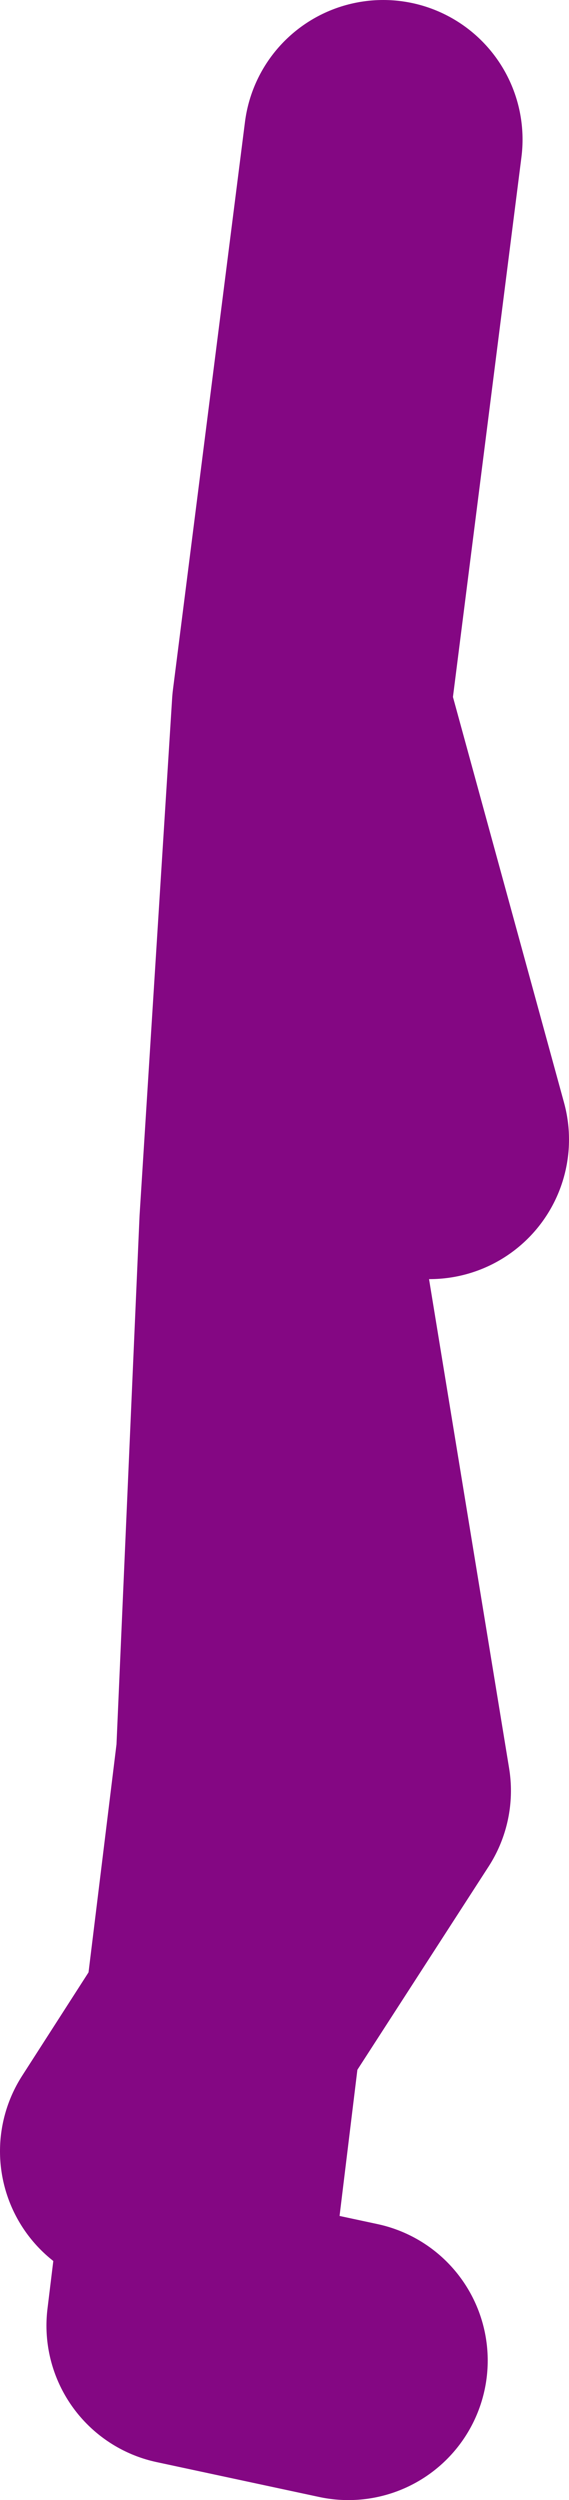
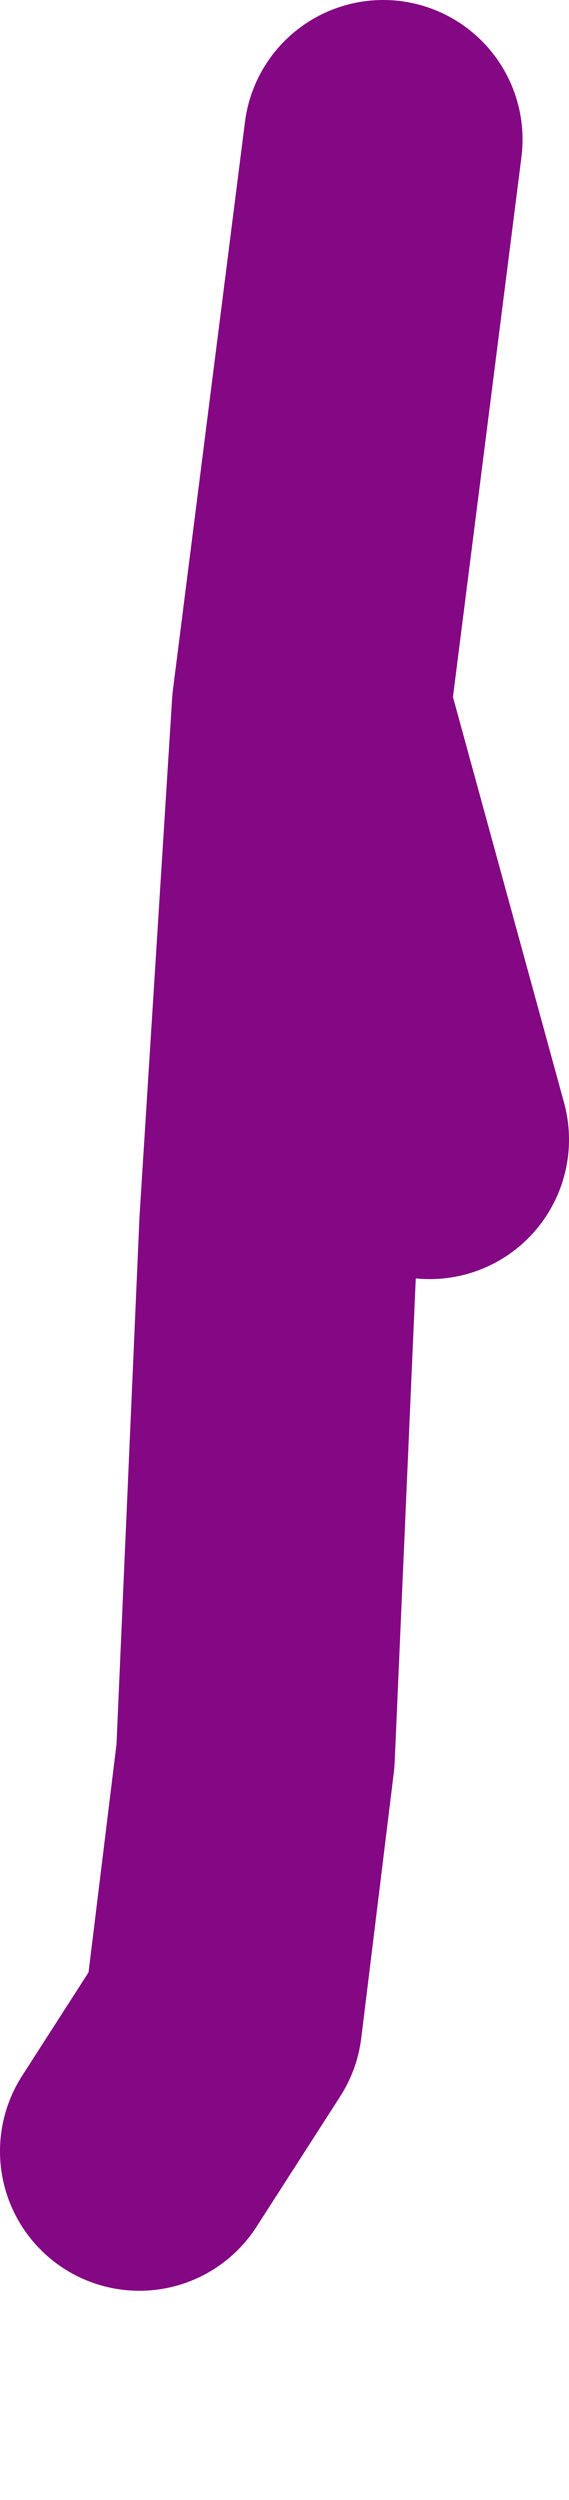
<svg xmlns="http://www.w3.org/2000/svg" height="53.75px" width="12.25px">
  <g transform="matrix(1.0, 0.0, 0.0, 1.0, -16.0, 19.9)">
-     <path d="M19.0 26.35 L20.8 23.55 21.5 17.85 22.0 6.4 22.7 -4.7 24.25 -16.9 M22.0 6.4 L24.0 18.6 20.8 23.55 20.0 30.1 23.5 30.85 M22.7 -4.7 L25.25 4.6" fill="none" stroke="#840783" stroke-linecap="round" stroke-linejoin="round" stroke-width="6.0" />
+     <path d="M19.0 26.35 L20.8 23.55 21.5 17.85 22.0 6.4 22.7 -4.7 24.25 -16.9 M22.0 6.4 M22.7 -4.7 L25.25 4.6" fill="none" stroke="#840783" stroke-linecap="round" stroke-linejoin="round" stroke-width="6.0" />
  </g>
</svg>